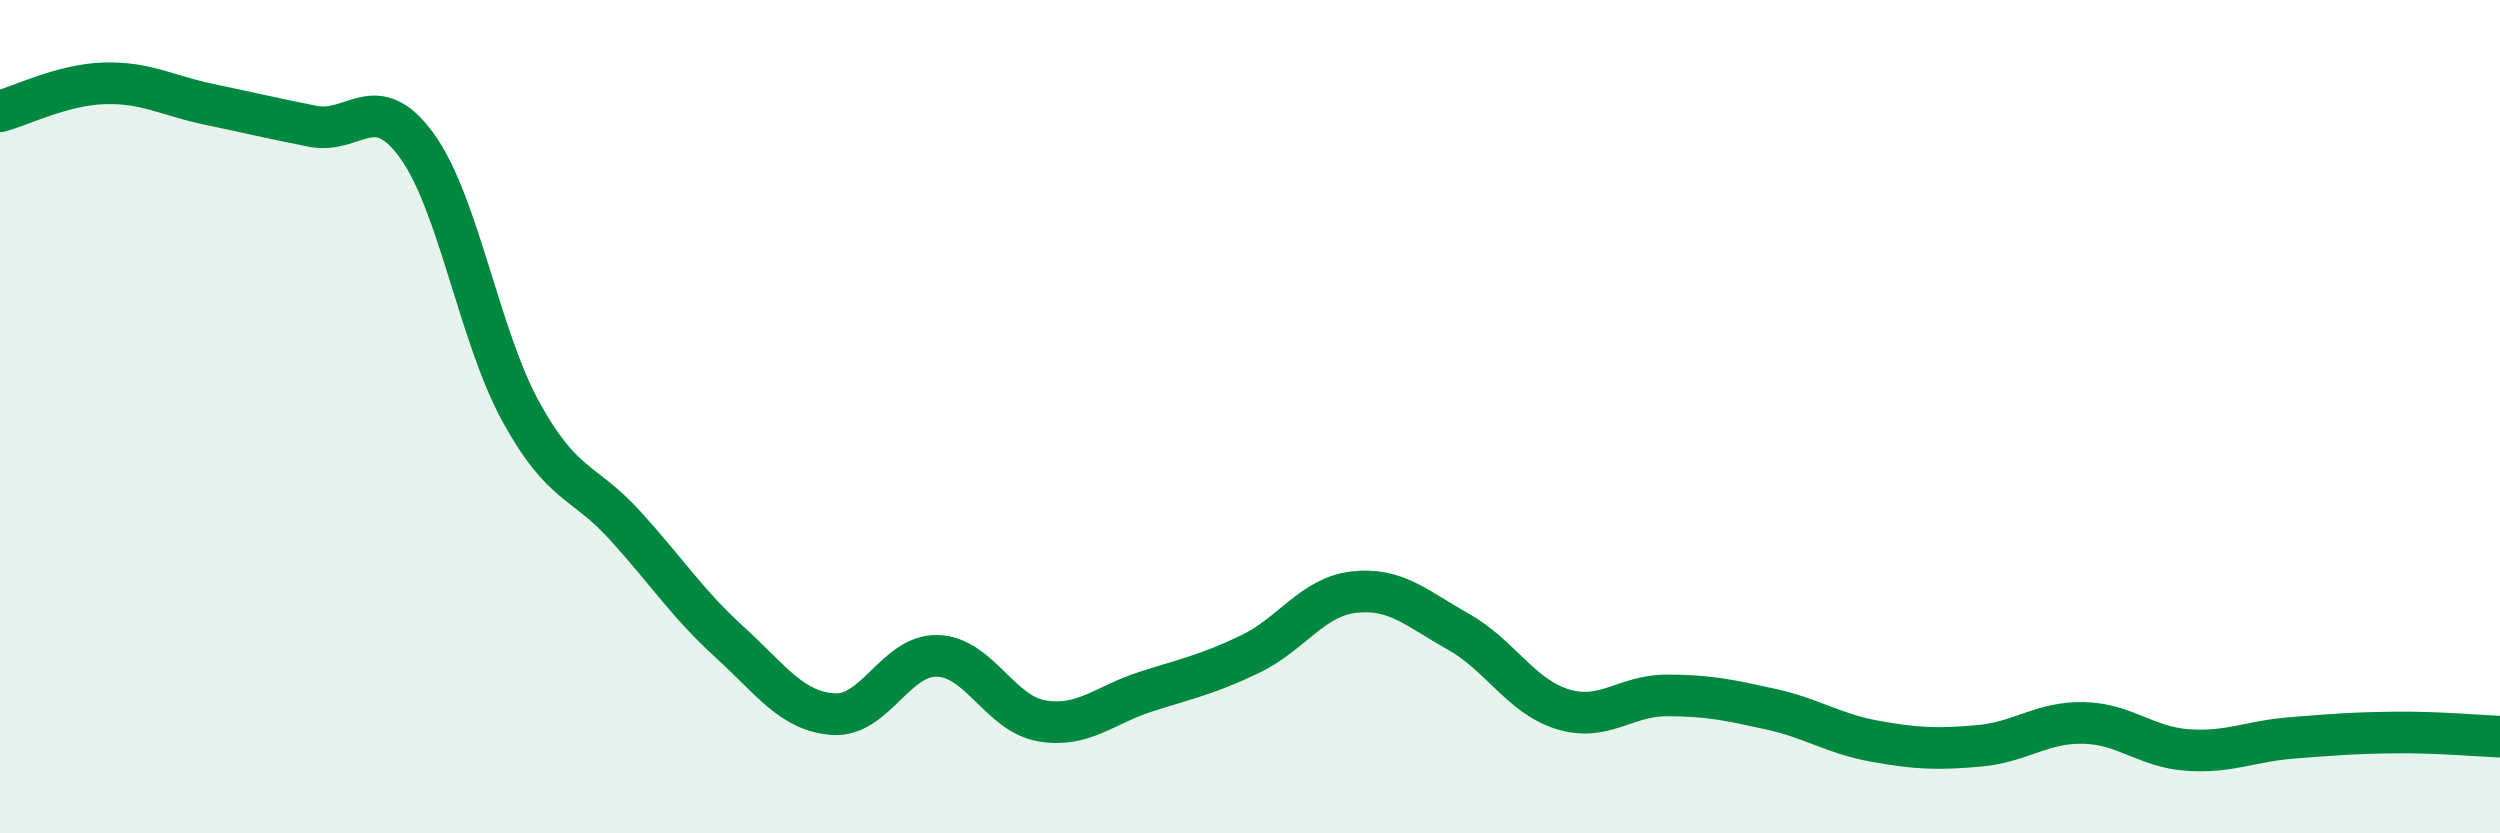
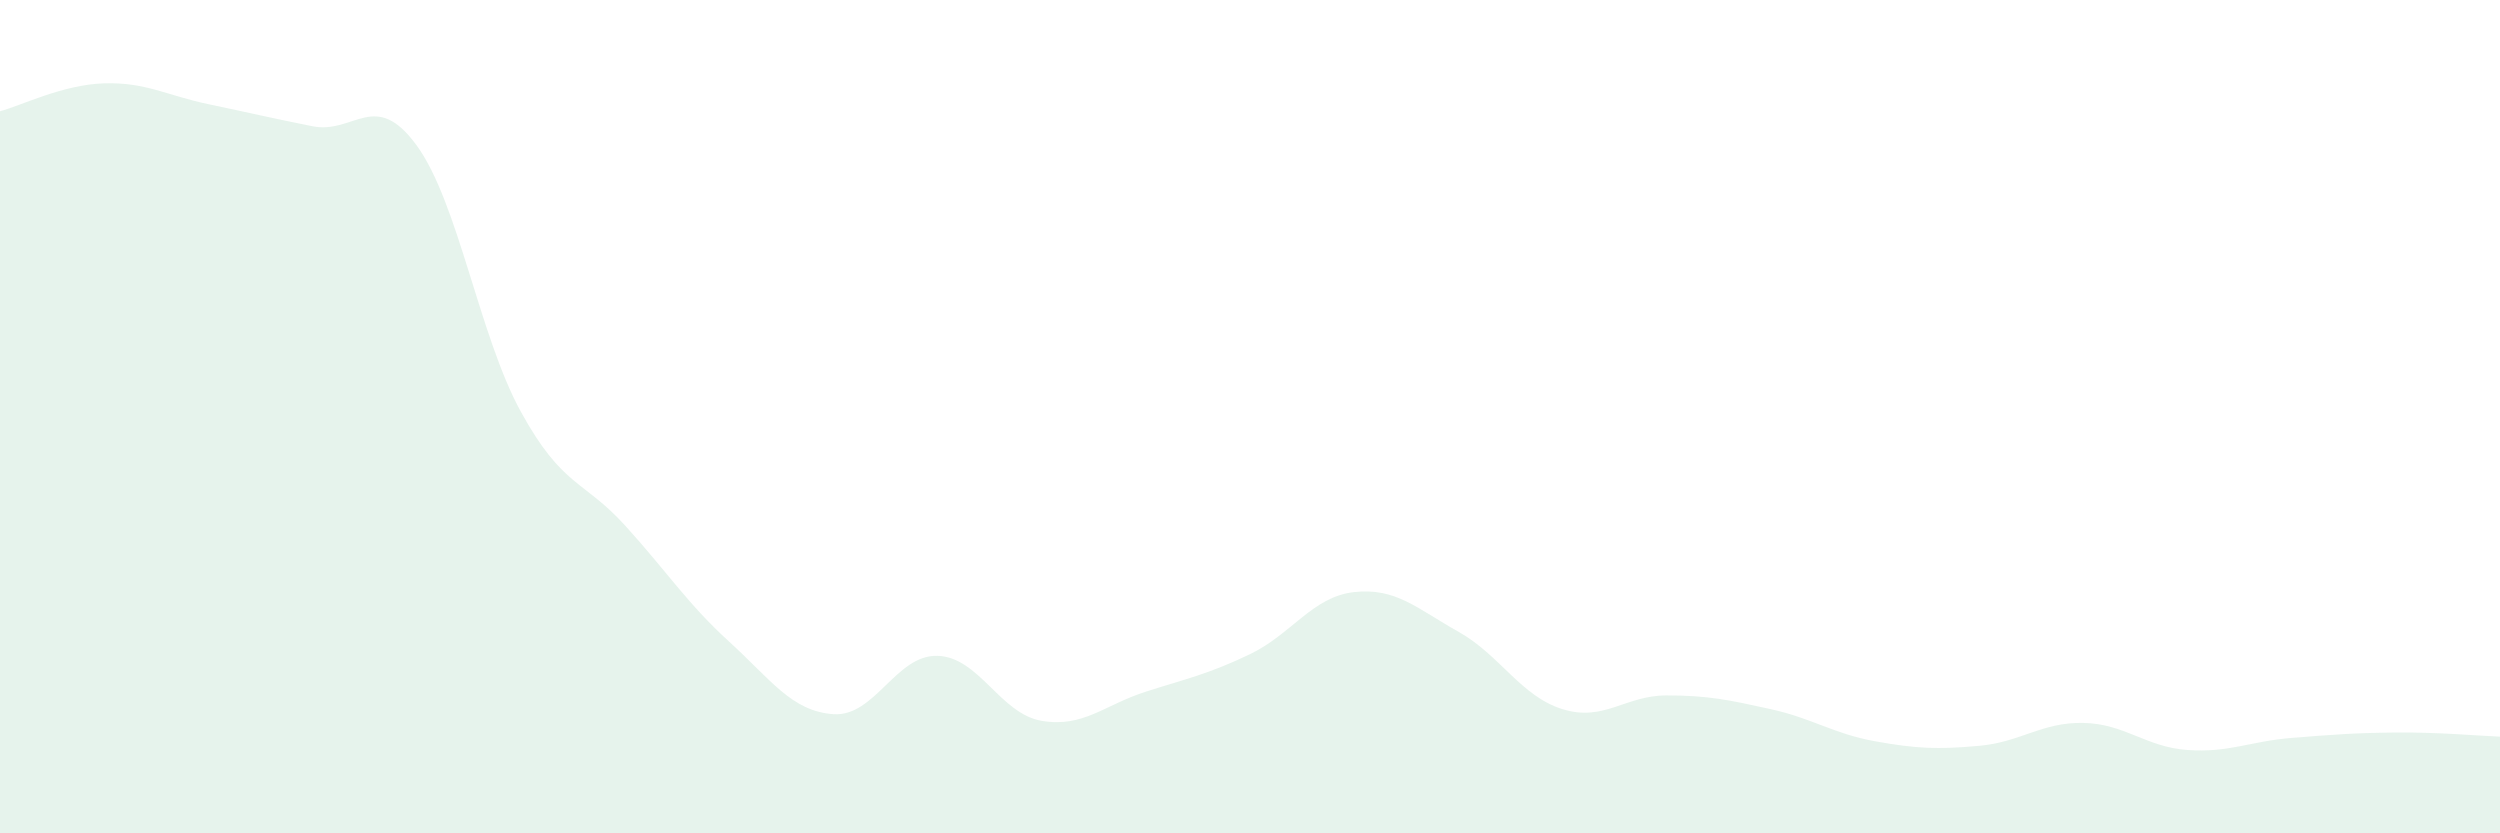
<svg xmlns="http://www.w3.org/2000/svg" width="60" height="20" viewBox="0 0 60 20">
  <path d="M 0,2.67 C 0.5,2.54 1.5,2.03 2.5,2 C 3.5,1.97 4,2.29 5,2.5 C 6,2.71 6.5,2.83 7.5,3.03 C 8.5,3.23 9,2.12 10,3.49 C 11,4.86 11.5,8.06 12.5,9.88 C 13.5,11.7 14,11.51 15,12.61 C 16,13.71 16.5,14.49 17.5,15.4 C 18.5,16.31 19,17.07 20,17.14 C 21,17.21 21.5,15.71 22.5,15.74 C 23.5,15.77 24,17.13 25,17.3 C 26,17.47 26.5,16.92 27.5,16.6 C 28.5,16.28 29,16.18 30,15.7 C 31,15.22 31.5,14.32 32.5,14.21 C 33.5,14.1 34,14.6 35,15.16 C 36,15.72 36.5,16.71 37.5,17.02 C 38.5,17.33 39,16.69 40,16.69 C 41,16.69 41.5,16.8 42.5,17.02 C 43.5,17.24 44,17.61 45,17.79 C 46,17.97 46.5,17.99 47.5,17.9 C 48.5,17.81 49,17.33 50,17.35 C 51,17.37 51.5,17.93 52.5,18 C 53.5,18.07 54,17.79 55,17.71 C 56,17.63 56.5,17.59 57.5,17.58 C 58.5,17.57 59.5,17.66 60,17.68L60 20L0 20Z" fill="#008740" opacity="0.1" stroke-linecap="round" stroke-linejoin="round" />
-   <path d="M 0,2.67 C 0.5,2.54 1.5,2.03 2.5,2 C 3.5,1.97 4,2.29 5,2.5 C 6,2.71 6.5,2.83 7.5,3.03 C 8.5,3.23 9,2.12 10,3.49 C 11,4.86 11.5,8.06 12.5,9.88 C 13.5,11.7 14,11.51 15,12.61 C 16,13.71 16.5,14.49 17.5,15.4 C 18.5,16.31 19,17.07 20,17.14 C 21,17.21 21.5,15.71 22.5,15.74 C 23.5,15.77 24,17.13 25,17.3 C 26,17.47 26.5,16.92 27.5,16.6 C 28.5,16.28 29,16.18 30,15.7 C 31,15.22 31.5,14.32 32.5,14.21 C 33.5,14.1 34,14.6 35,15.16 C 36,15.72 36.5,16.71 37.5,17.02 C 38.5,17.33 39,16.69 40,16.69 C 41,16.69 41.5,16.8 42.5,17.02 C 43.5,17.24 44,17.61 45,17.79 C 46,17.97 46.5,17.99 47.5,17.9 C 48.5,17.81 49,17.33 50,17.35 C 51,17.37 51.5,17.93 52.5,18 C 53.5,18.07 54,17.79 55,17.71 C 56,17.63 56.5,17.59 57.5,17.58 C 58.5,17.57 59.5,17.66 60,17.68" stroke="#008740" stroke-width="1" fill="none" stroke-linecap="round" stroke-linejoin="round" />
</svg>